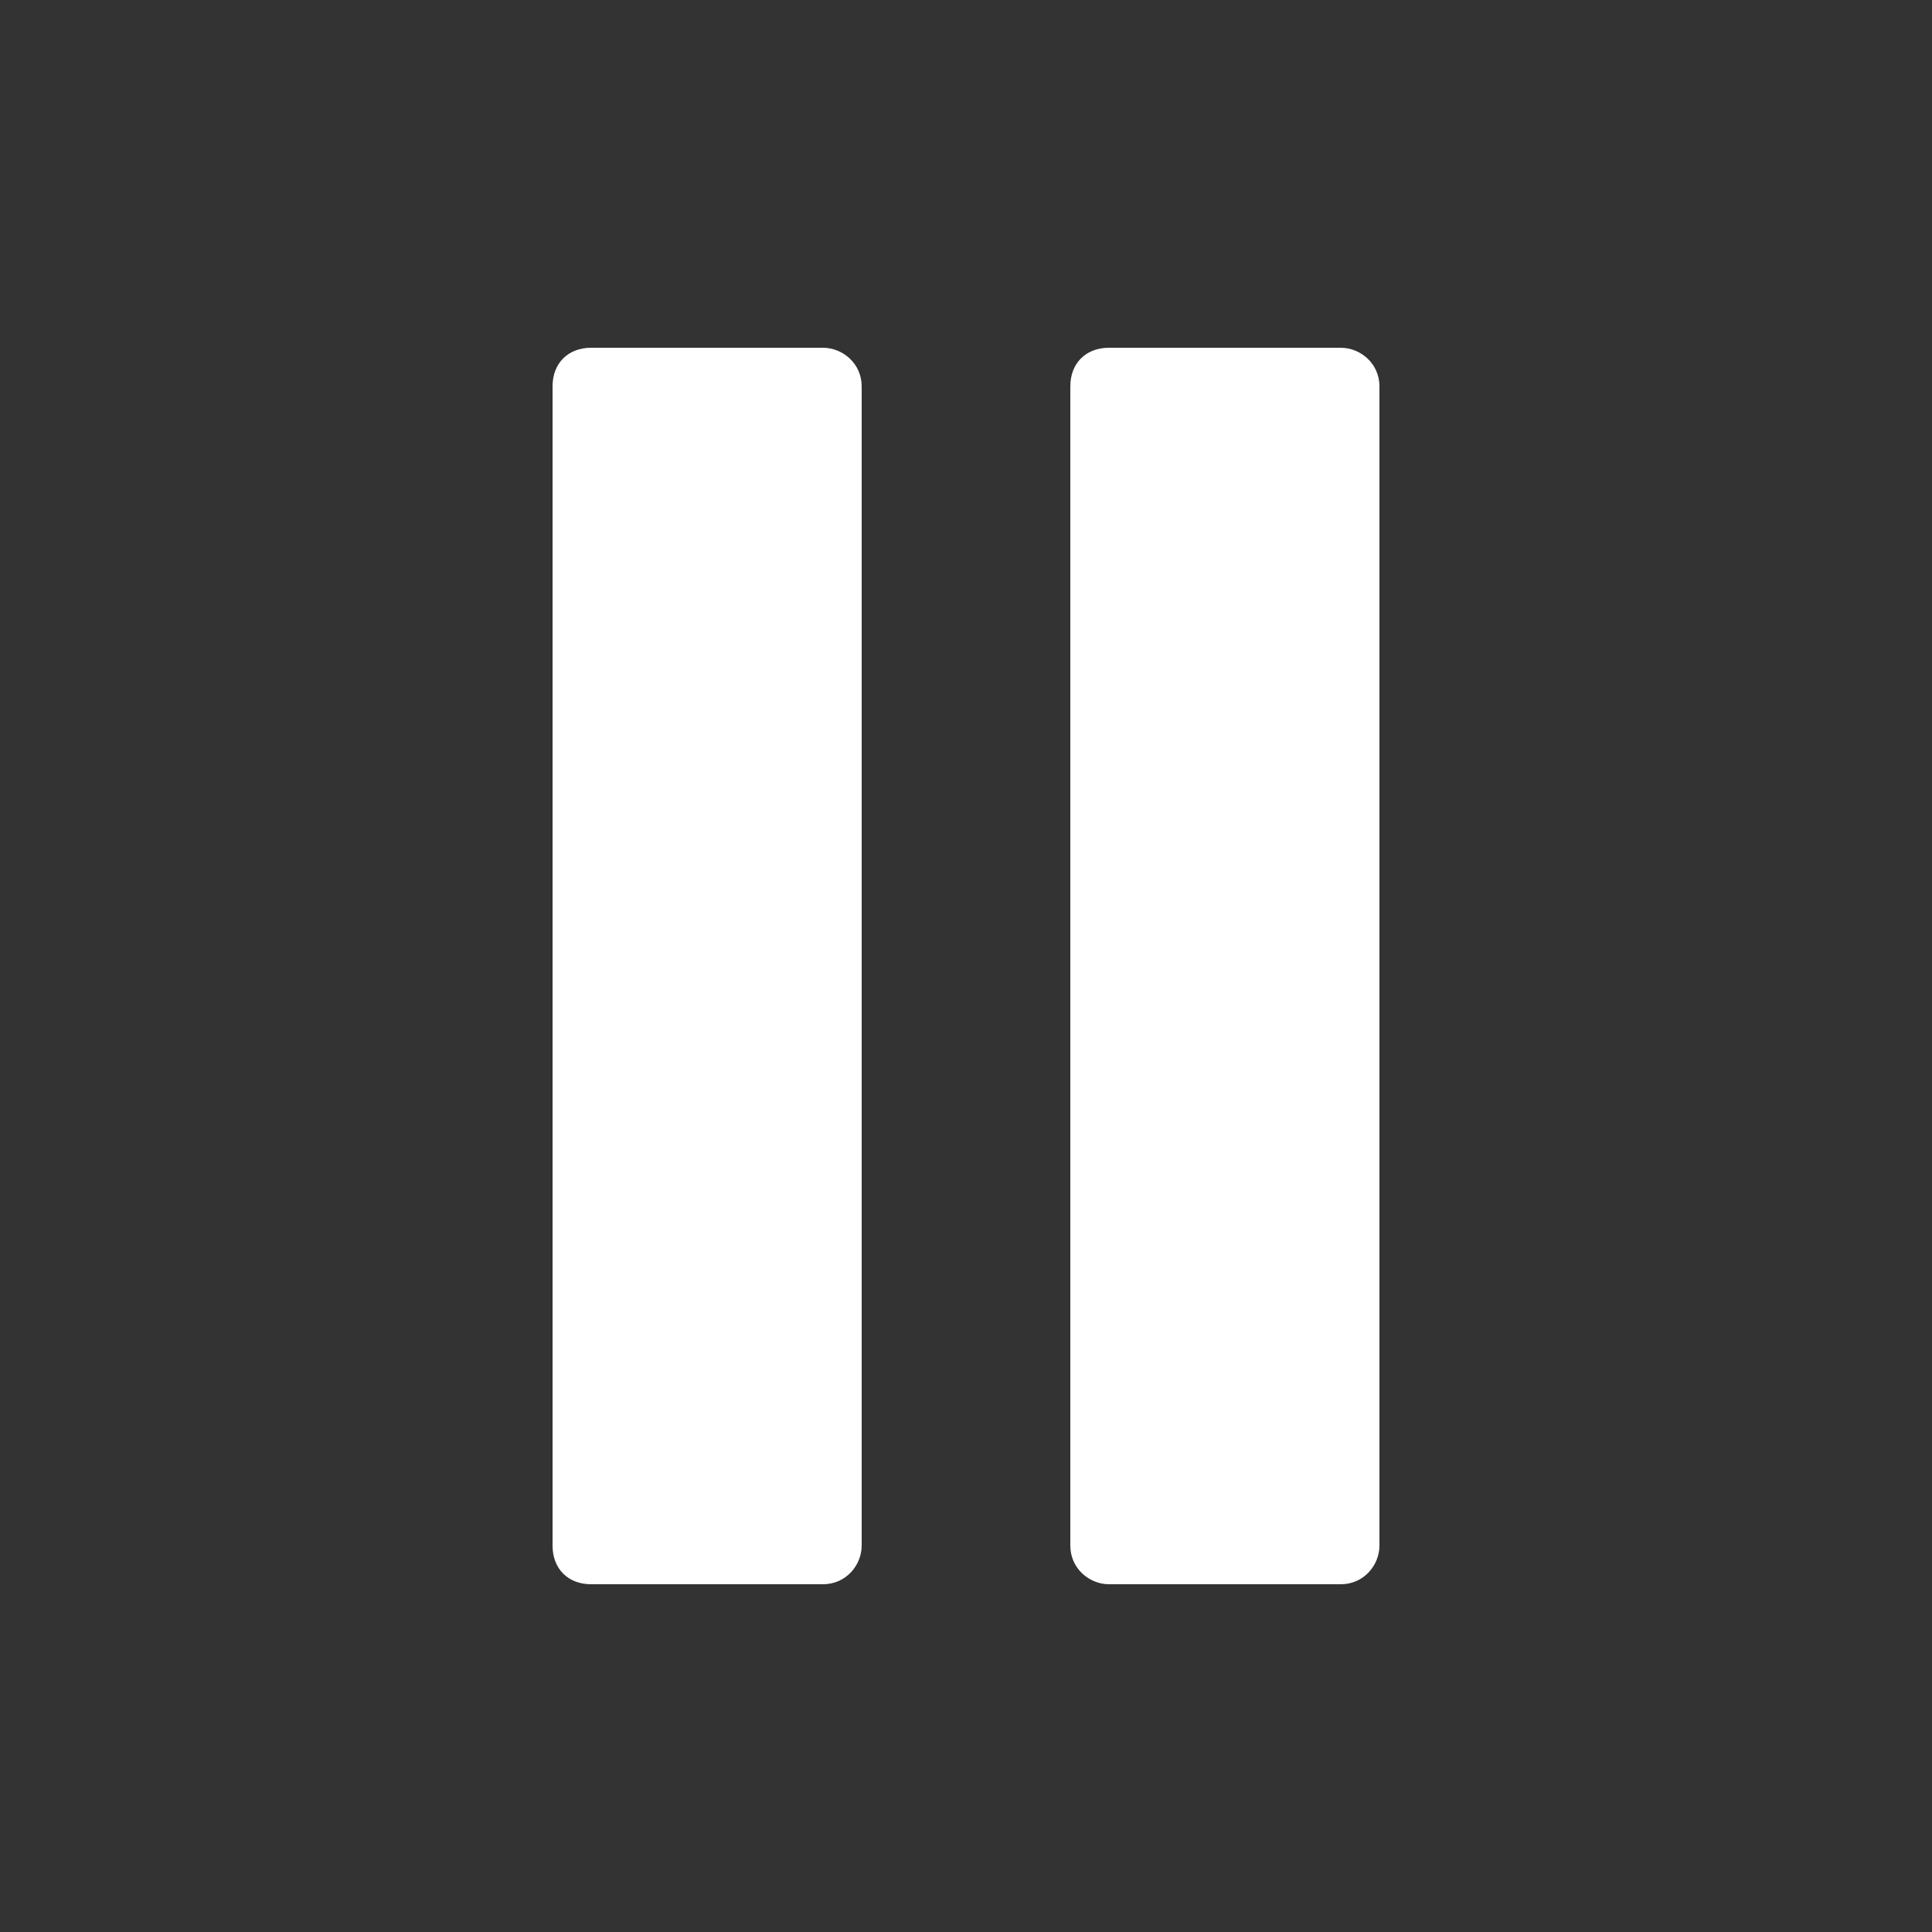
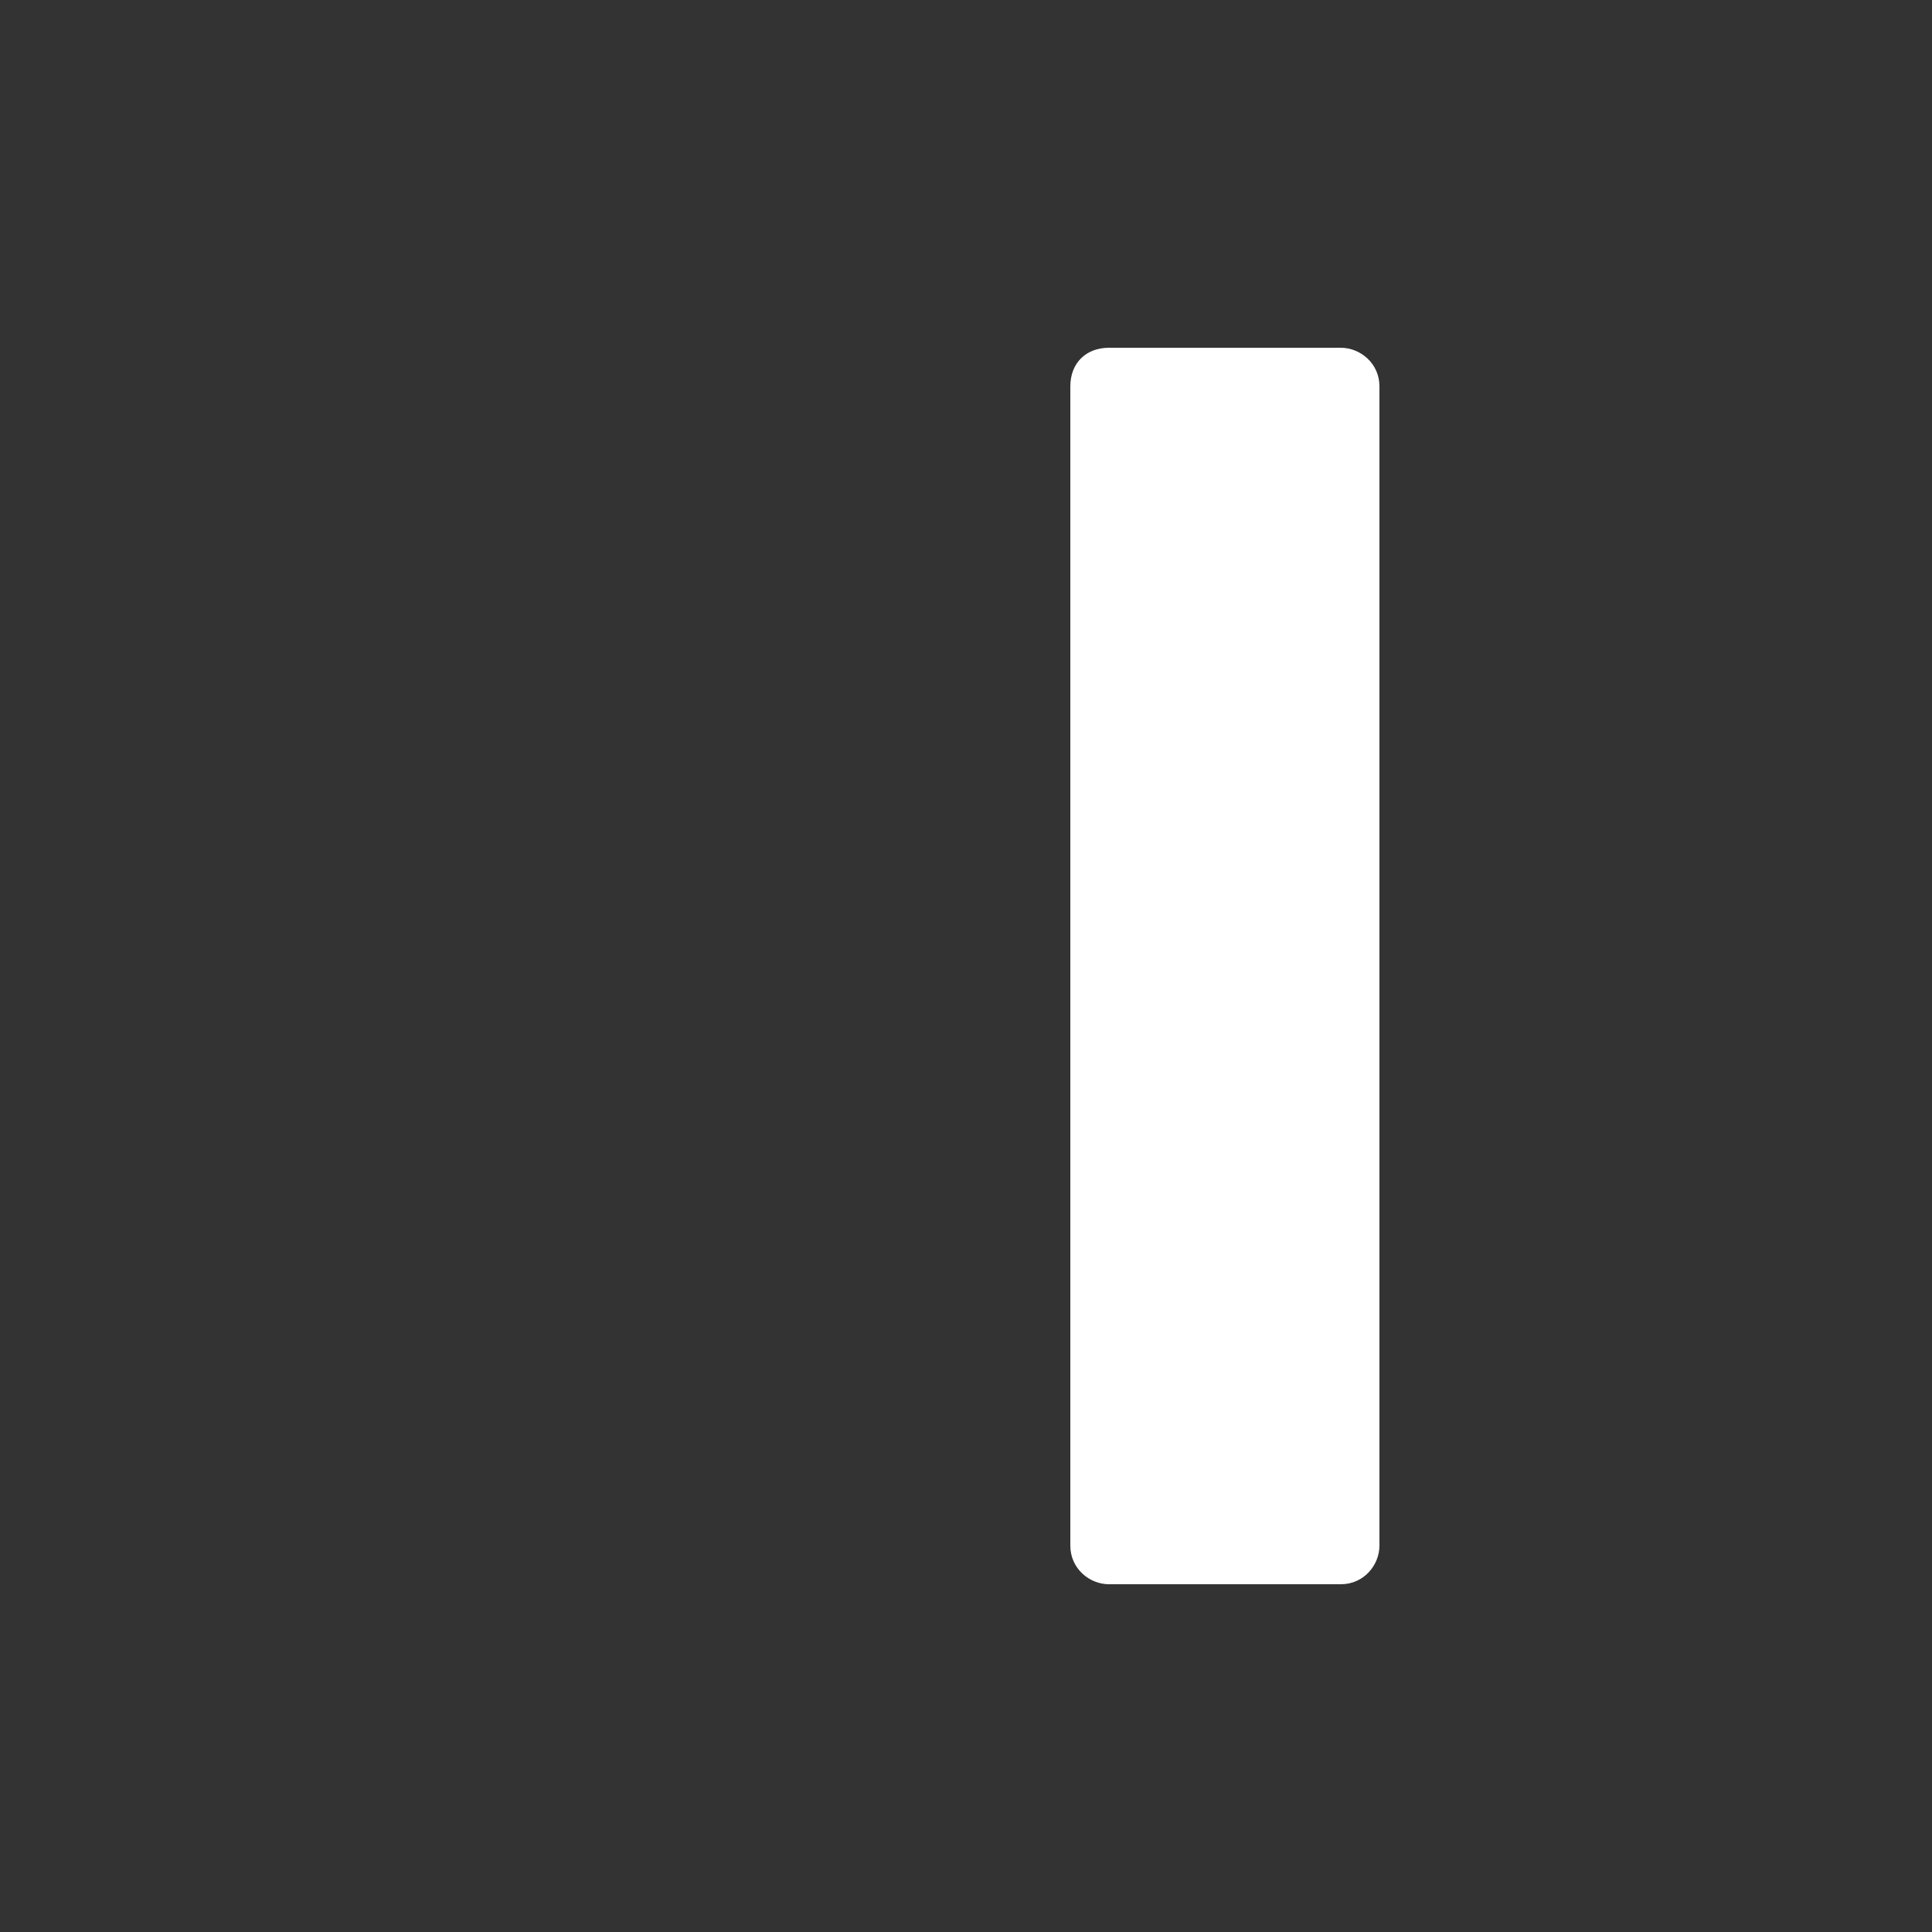
<svg xmlns="http://www.w3.org/2000/svg" id="Livello_1" data-name="Livello 1" viewBox="0 0 50 50">
  <rect x="0" y="0" width="50" height="50" fill="#333333" stroke="none" />
  <defs>
    <style>      .cls-1 {        fill: #fff;        stroke-width: 0px;      }    </style>
  </defs>
-   <path class="cls-1" d="M22.3,40V10c0-.6-.5-1-1-1h-6c-.6,0-1,.4-1,1v30c0,.6.4,1,1,1h6c.6,0,1-.5,1-1Z" />
  <path class="cls-1" d="M34.7,9h-6c-.6,0-1,.4-1,1v30c0,.6.5,1,1,1h6c.6,0,1-.5,1-1V10c0-.6-.5-1-1-1Z" />
</svg>